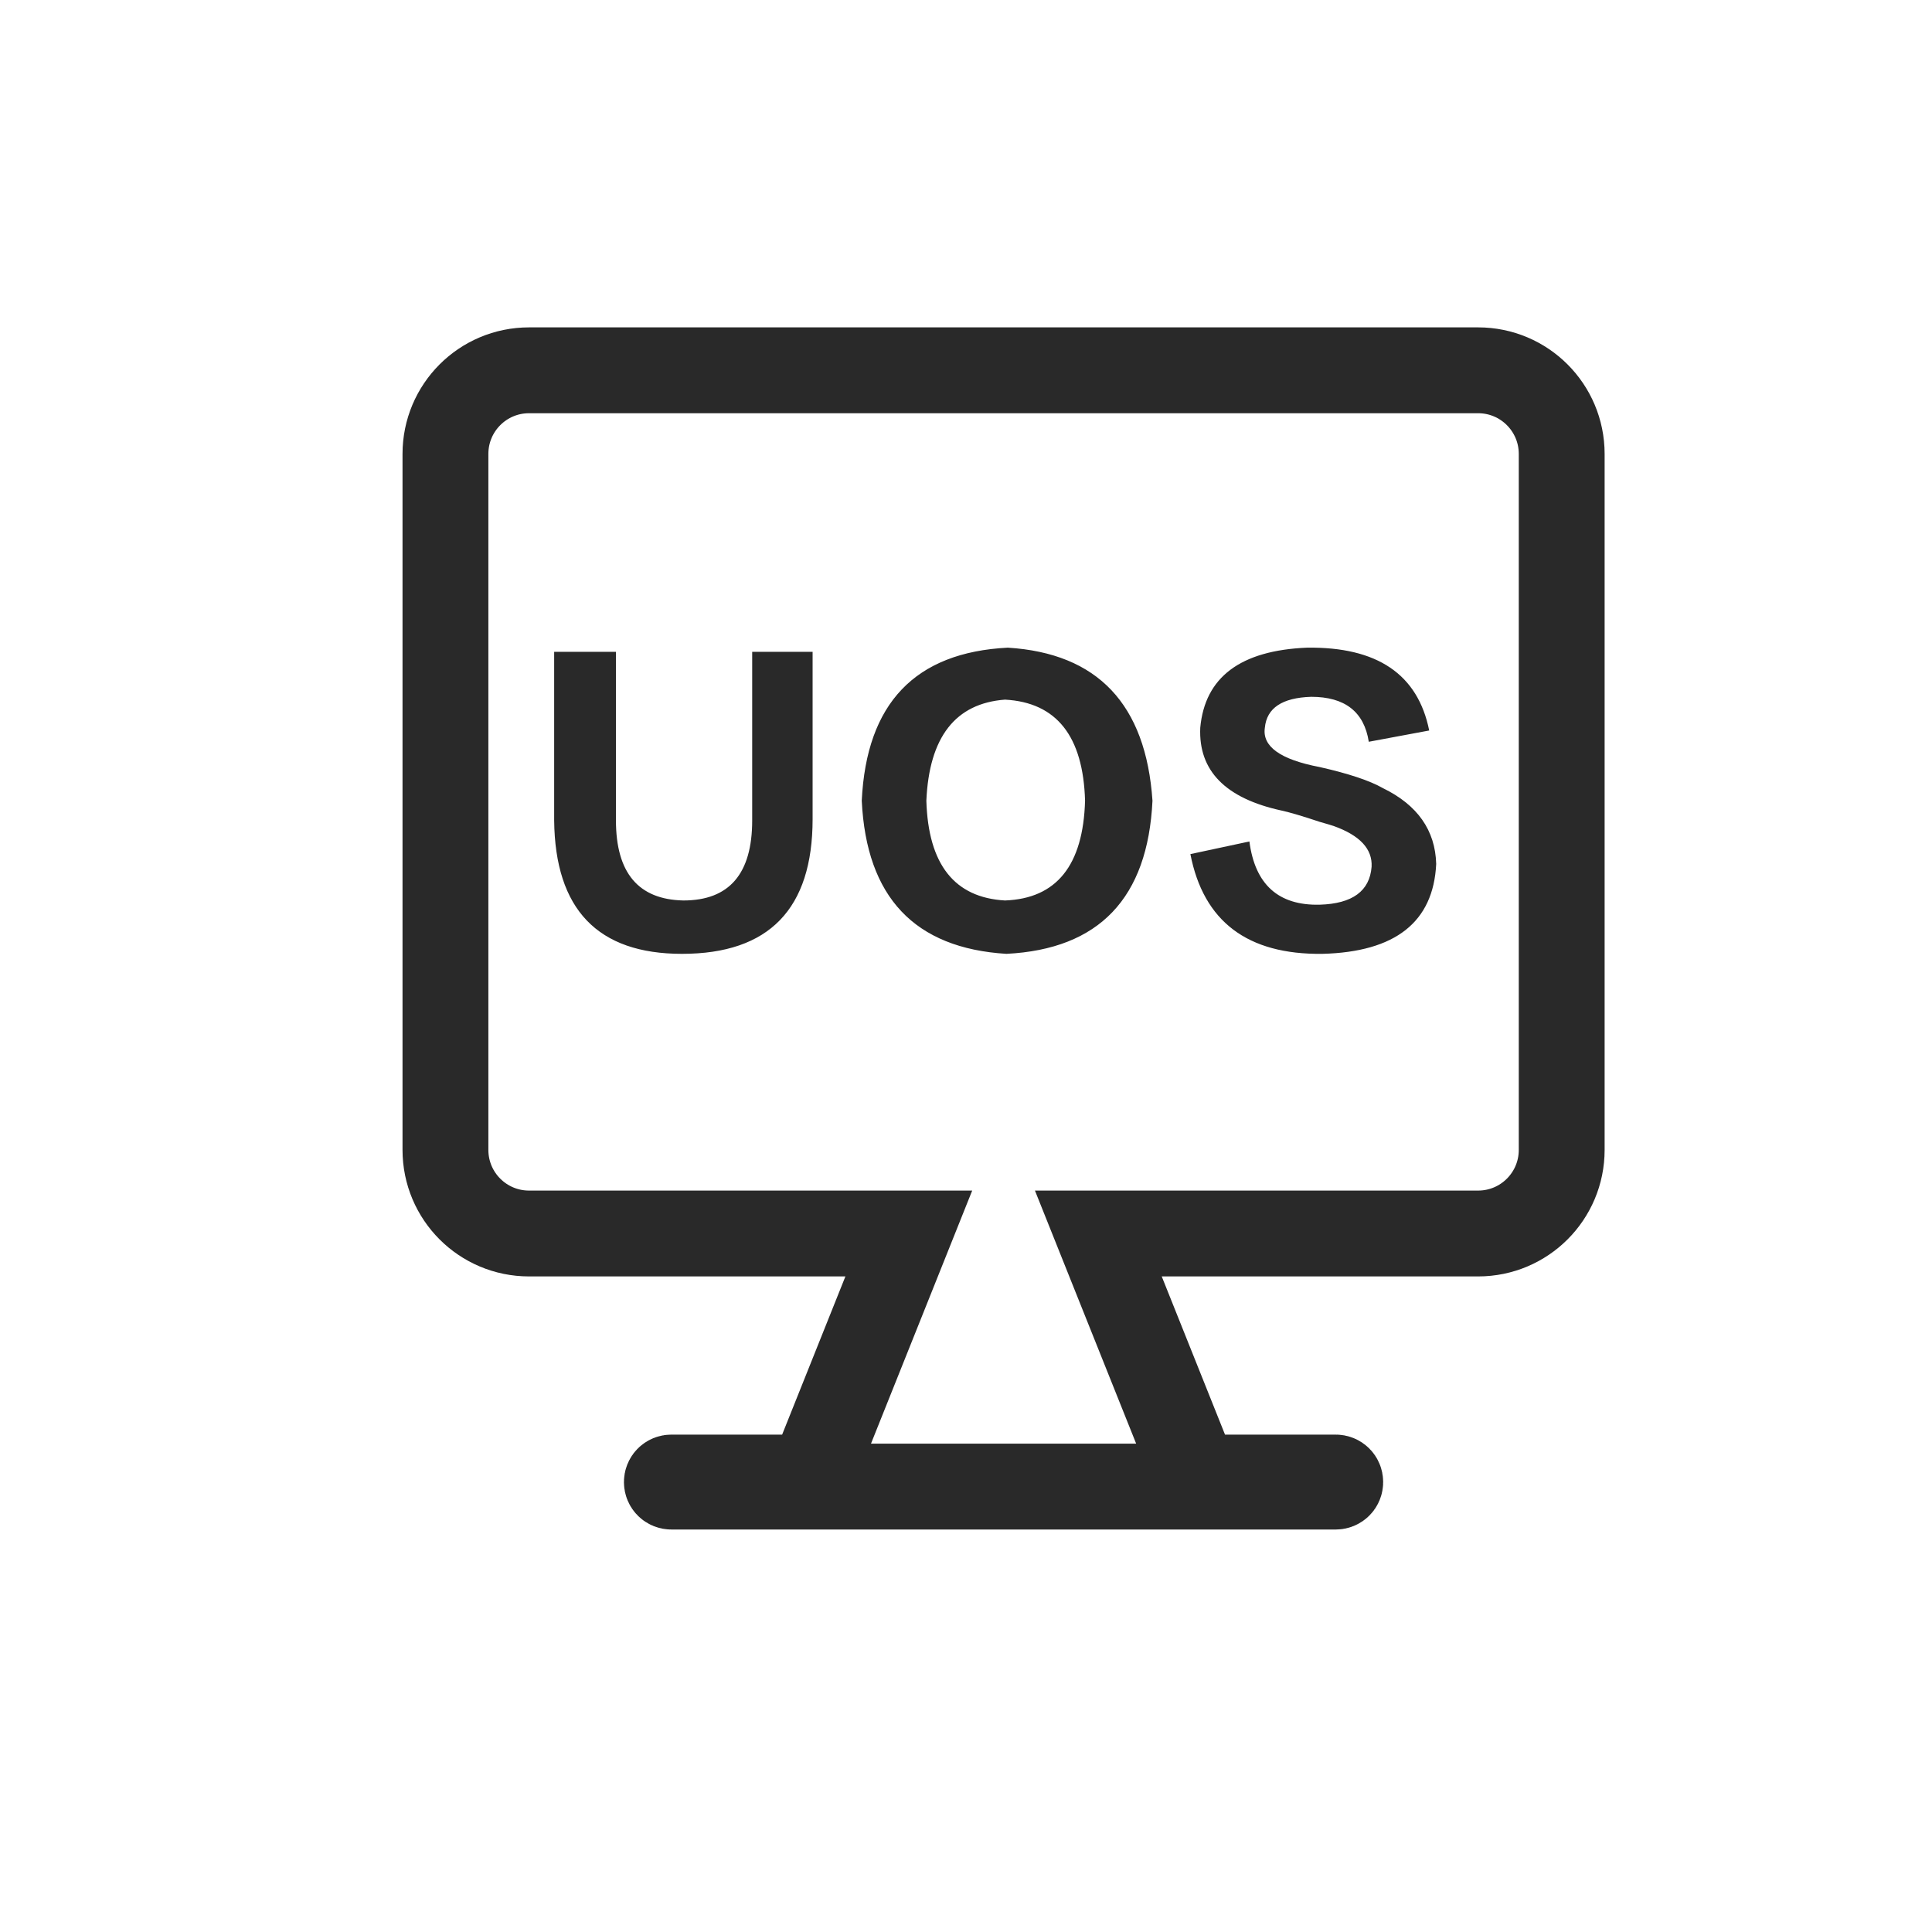
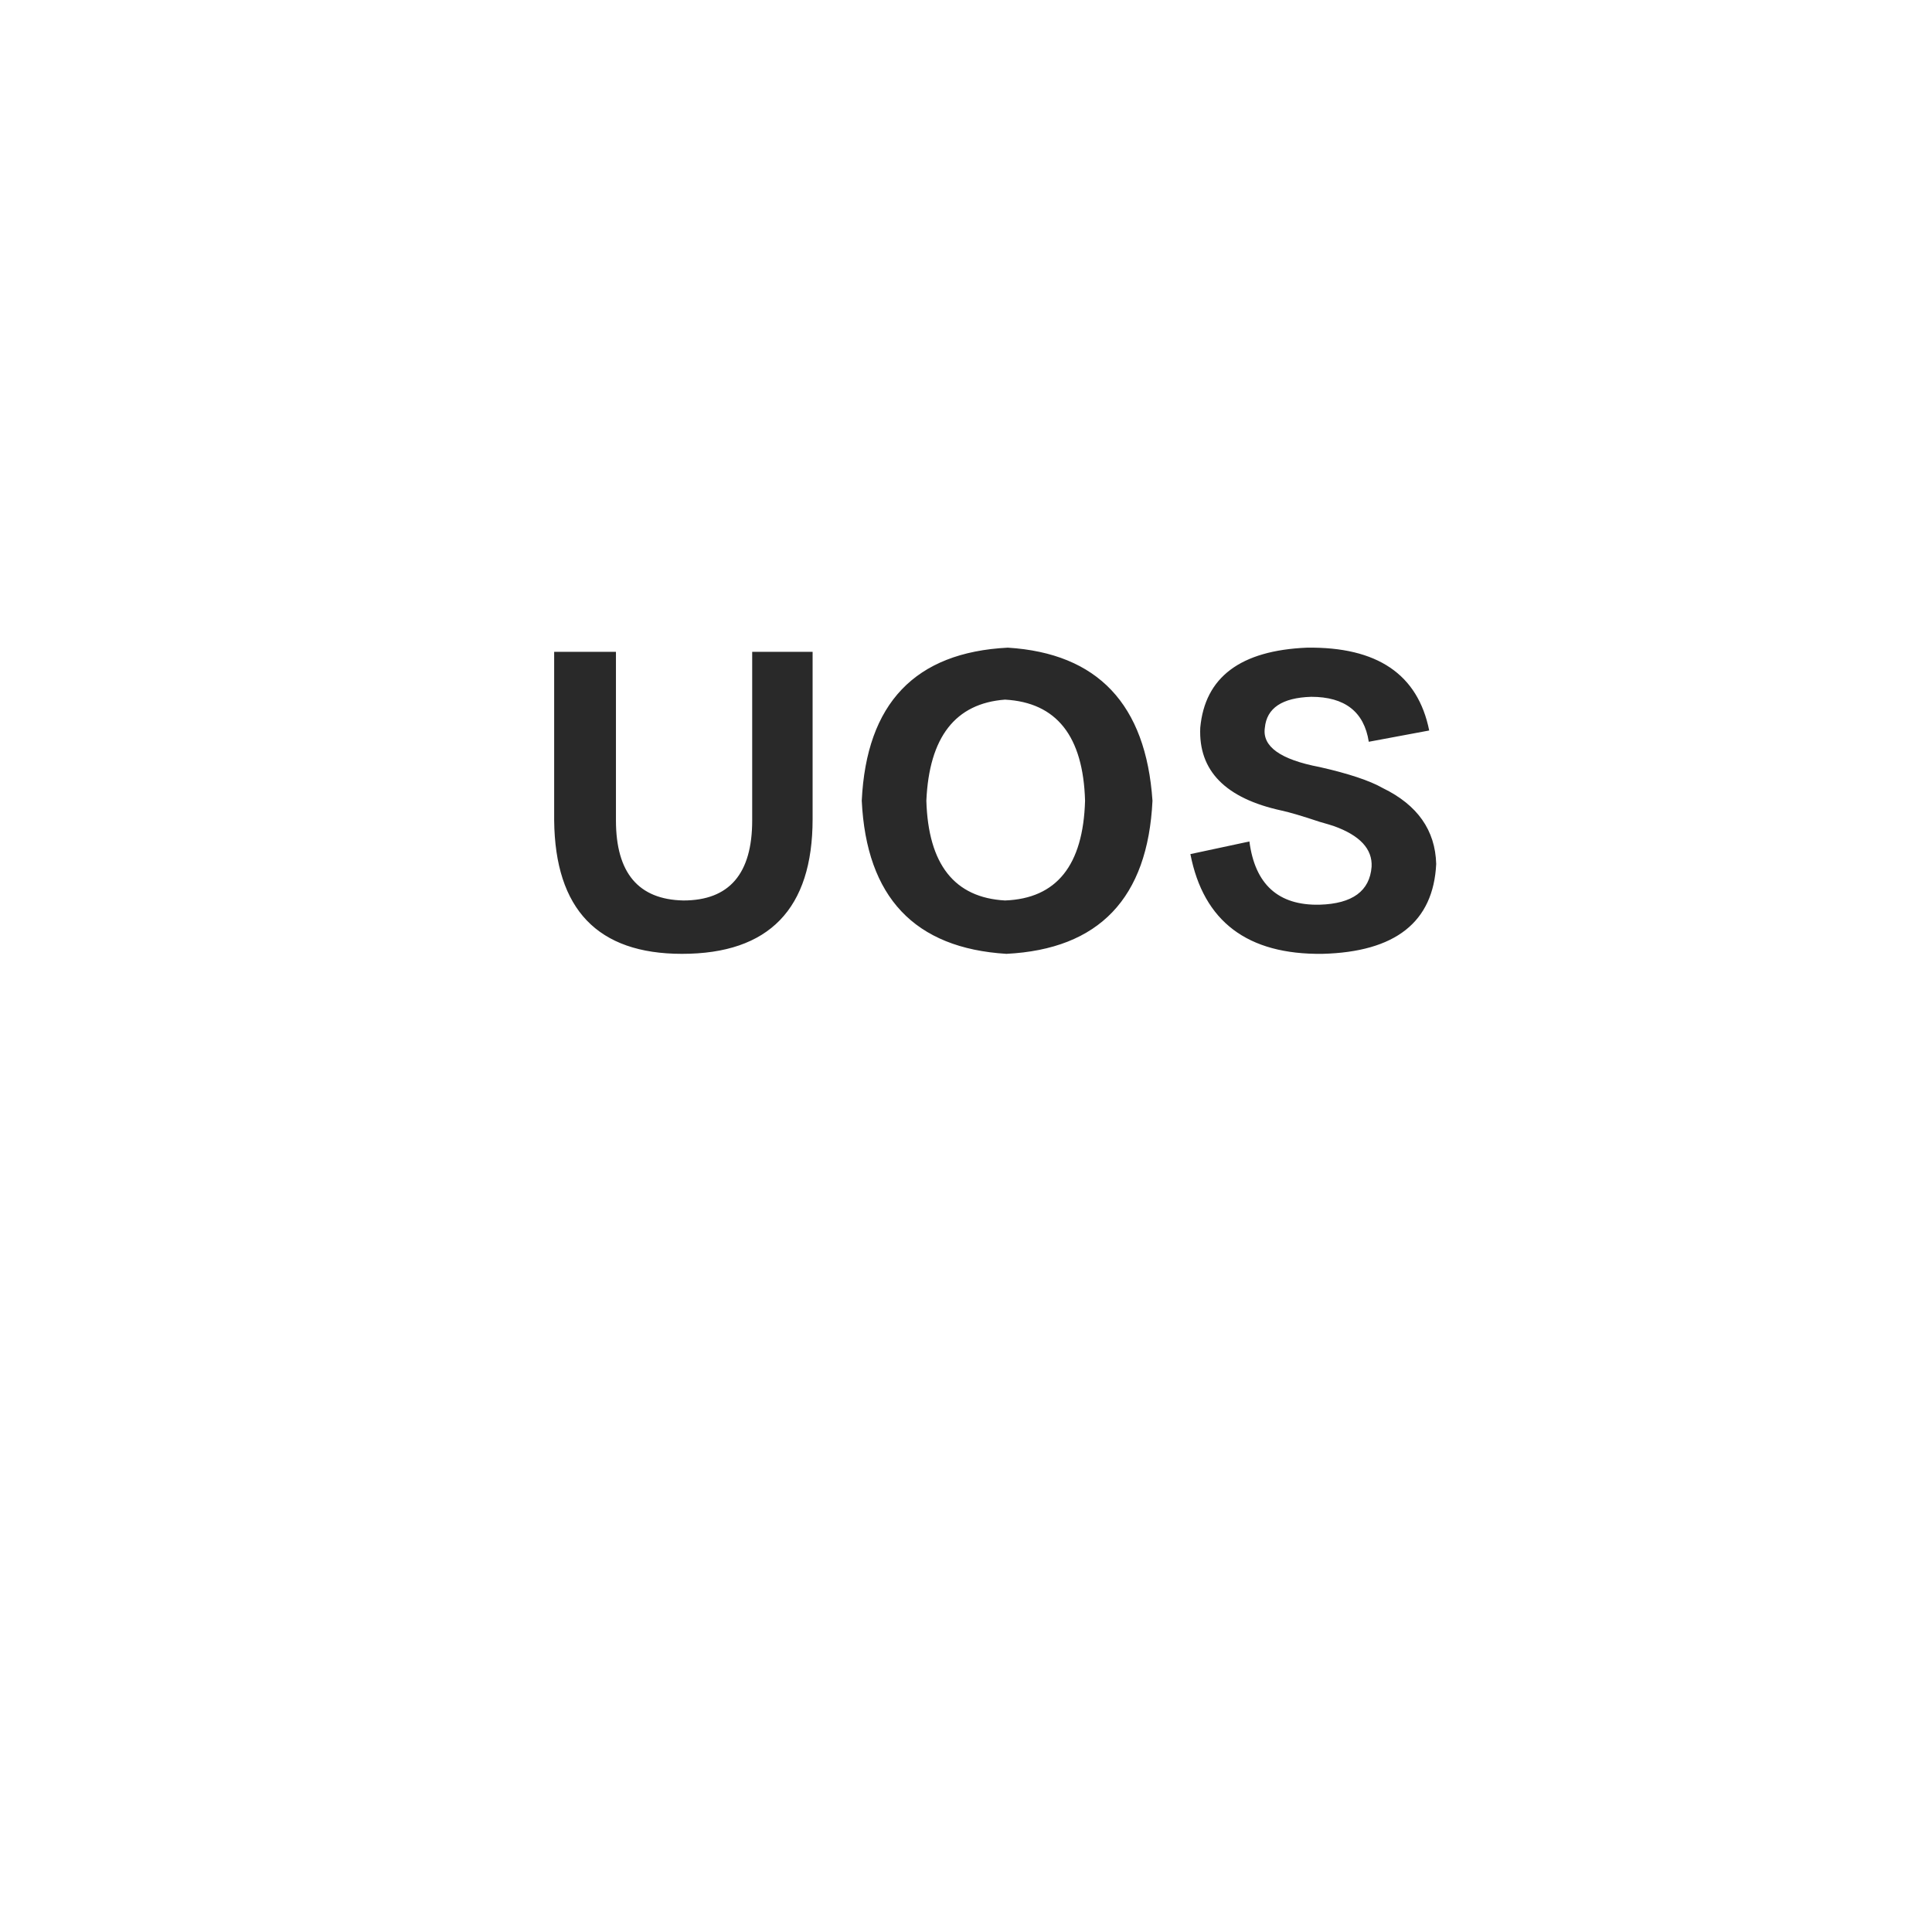
<svg xmlns="http://www.w3.org/2000/svg" width="48" height="48" viewBox="0 0 48 48" fill="none">
-   <path d="M28.863 30.646H27.288L27.873 32.109L29.445 36.039L29.713 36.709H30.435H33.186C33.249 36.709 33.298 36.758 33.298 36.822C33.298 36.885 33.249 36.934 33.186 36.934H16.681C16.617 36.934 16.568 36.885 16.568 36.822C16.568 36.758 16.617 36.709 16.681 36.709H19.432H20.154L20.422 36.039L21.994 32.109L22.579 30.646H21.003H13.144C11.996 30.646 11.067 29.717 11.067 28.569V11.278C11.067 10.13 11.996 9.2 13.144 9.2H36.723C37.871 9.2 38.8 10.13 38.8 11.278V28.569C38.8 29.717 37.871 30.646 36.723 30.646H28.863Z" stroke="#292929" stroke-width="2.133" />
  <path d="M13.768 20.383V16.195H15.303V20.383C15.303 21.686 15.861 22.349 16.978 22.372C18.118 22.372 18.688 21.709 18.688 20.383V16.195H20.189V20.348C20.189 22.581 19.107 23.698 16.943 23.698C14.85 23.698 13.791 22.593 13.768 20.383ZM25.039 16.091C27.272 16.23 28.47 17.498 28.633 19.894C28.517 22.314 27.307 23.582 25.004 23.698C22.724 23.558 21.526 22.291 21.41 19.894C21.526 17.475 22.736 16.207 25.039 16.091ZM24.969 22.372C26.249 22.325 26.912 21.5 26.958 19.894C26.912 18.289 26.249 17.452 24.969 17.382C23.736 17.475 23.085 18.312 23.015 19.894C23.062 21.476 23.713 22.302 24.969 22.372ZM29.575 21.22L31.041 20.906C31.181 21.976 31.762 22.5 32.786 22.477C33.6 22.453 34.03 22.139 34.077 21.534C34.1 21.092 33.786 20.755 33.135 20.522C33.065 20.499 32.949 20.464 32.786 20.418C32.367 20.278 32.053 20.185 31.844 20.139C30.448 19.836 29.773 19.15 29.82 18.08C29.936 16.823 30.82 16.16 32.472 16.091C34.217 16.067 35.228 16.754 35.508 18.149L34.007 18.429C33.891 17.684 33.414 17.312 32.576 17.312C31.855 17.335 31.471 17.591 31.425 18.08C31.355 18.545 31.809 18.871 32.786 19.057C33.507 19.22 34.03 19.394 34.356 19.58C35.217 19.999 35.659 20.627 35.682 21.465C35.612 22.907 34.67 23.651 32.856 23.698C30.994 23.721 29.901 22.895 29.575 21.22Z" fill="#292929" />
</svg>